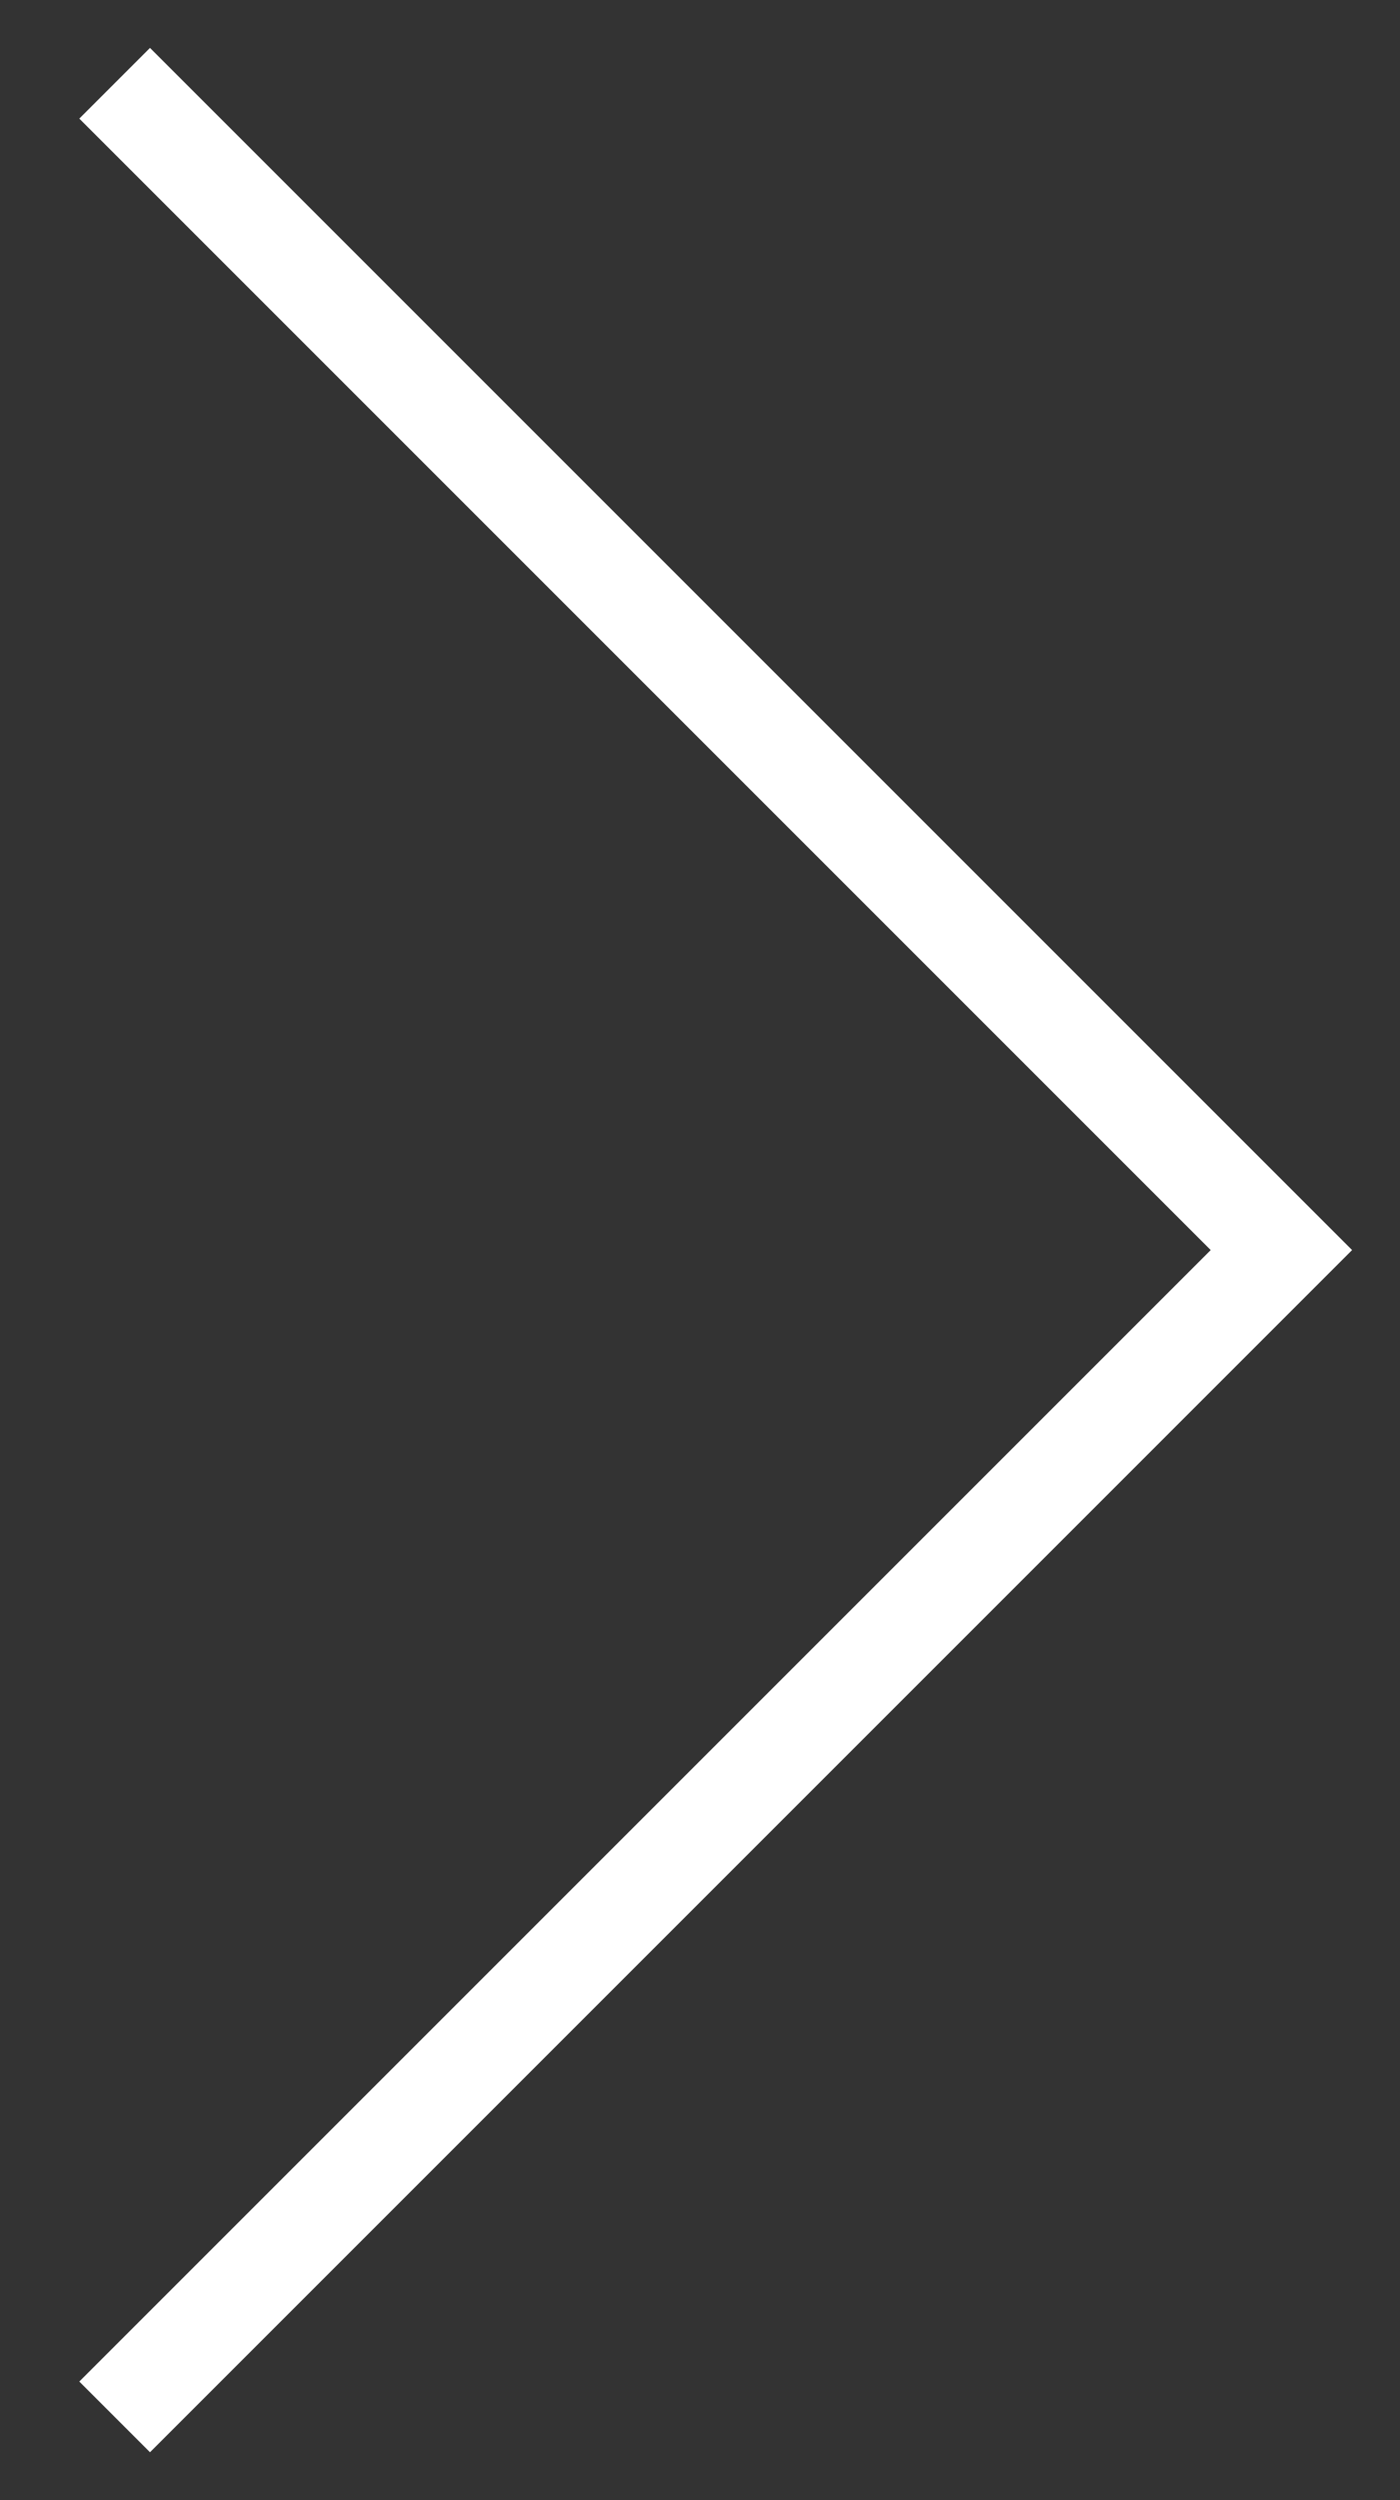
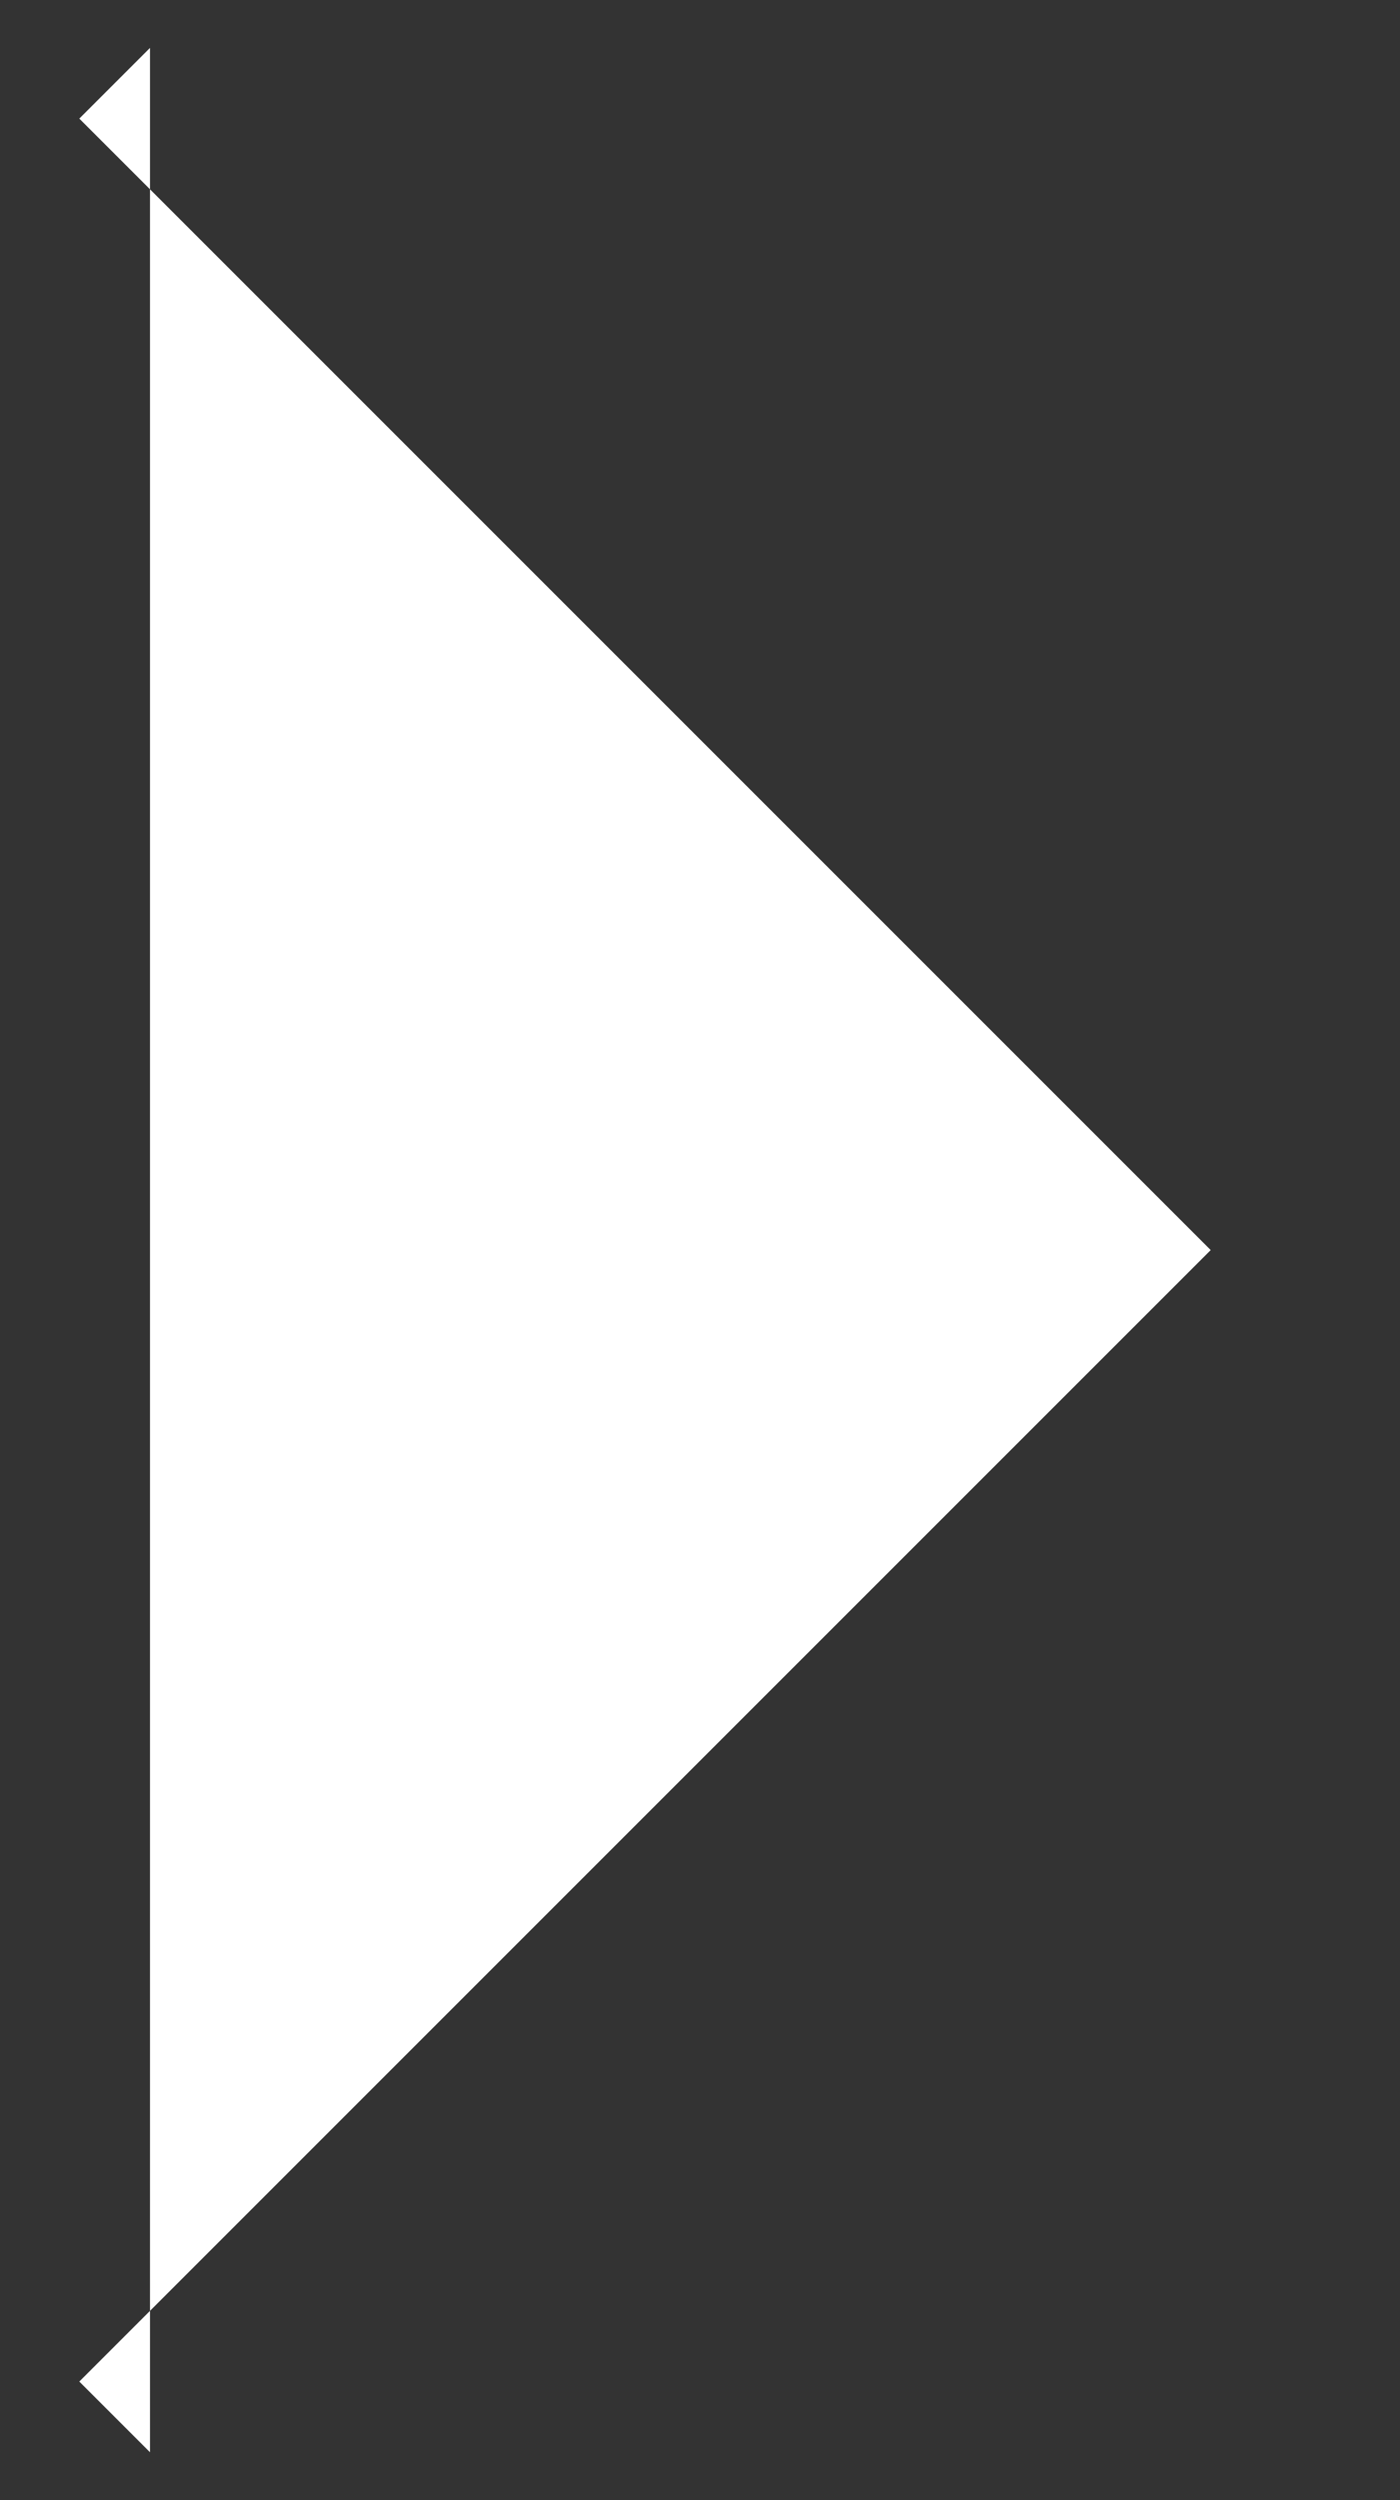
<svg xmlns="http://www.w3.org/2000/svg" fill="#fff" width="14" height="25">
  <rect width="100%" height="100%" fill="#333333" stroke="none" />
-   <path fill-rule="evenodd" d="M12.107 12.5L.793 1.186 1.5.479l11.314 11.314.707.707-.707.707L1.5 24.521l-.707-.707L12.107 12.5z" />
+   <path fill-rule="evenodd" d="M12.107 12.5L.793 1.186 1.5.479L1.5 24.521l-.707-.707L12.107 12.5z" />
</svg>